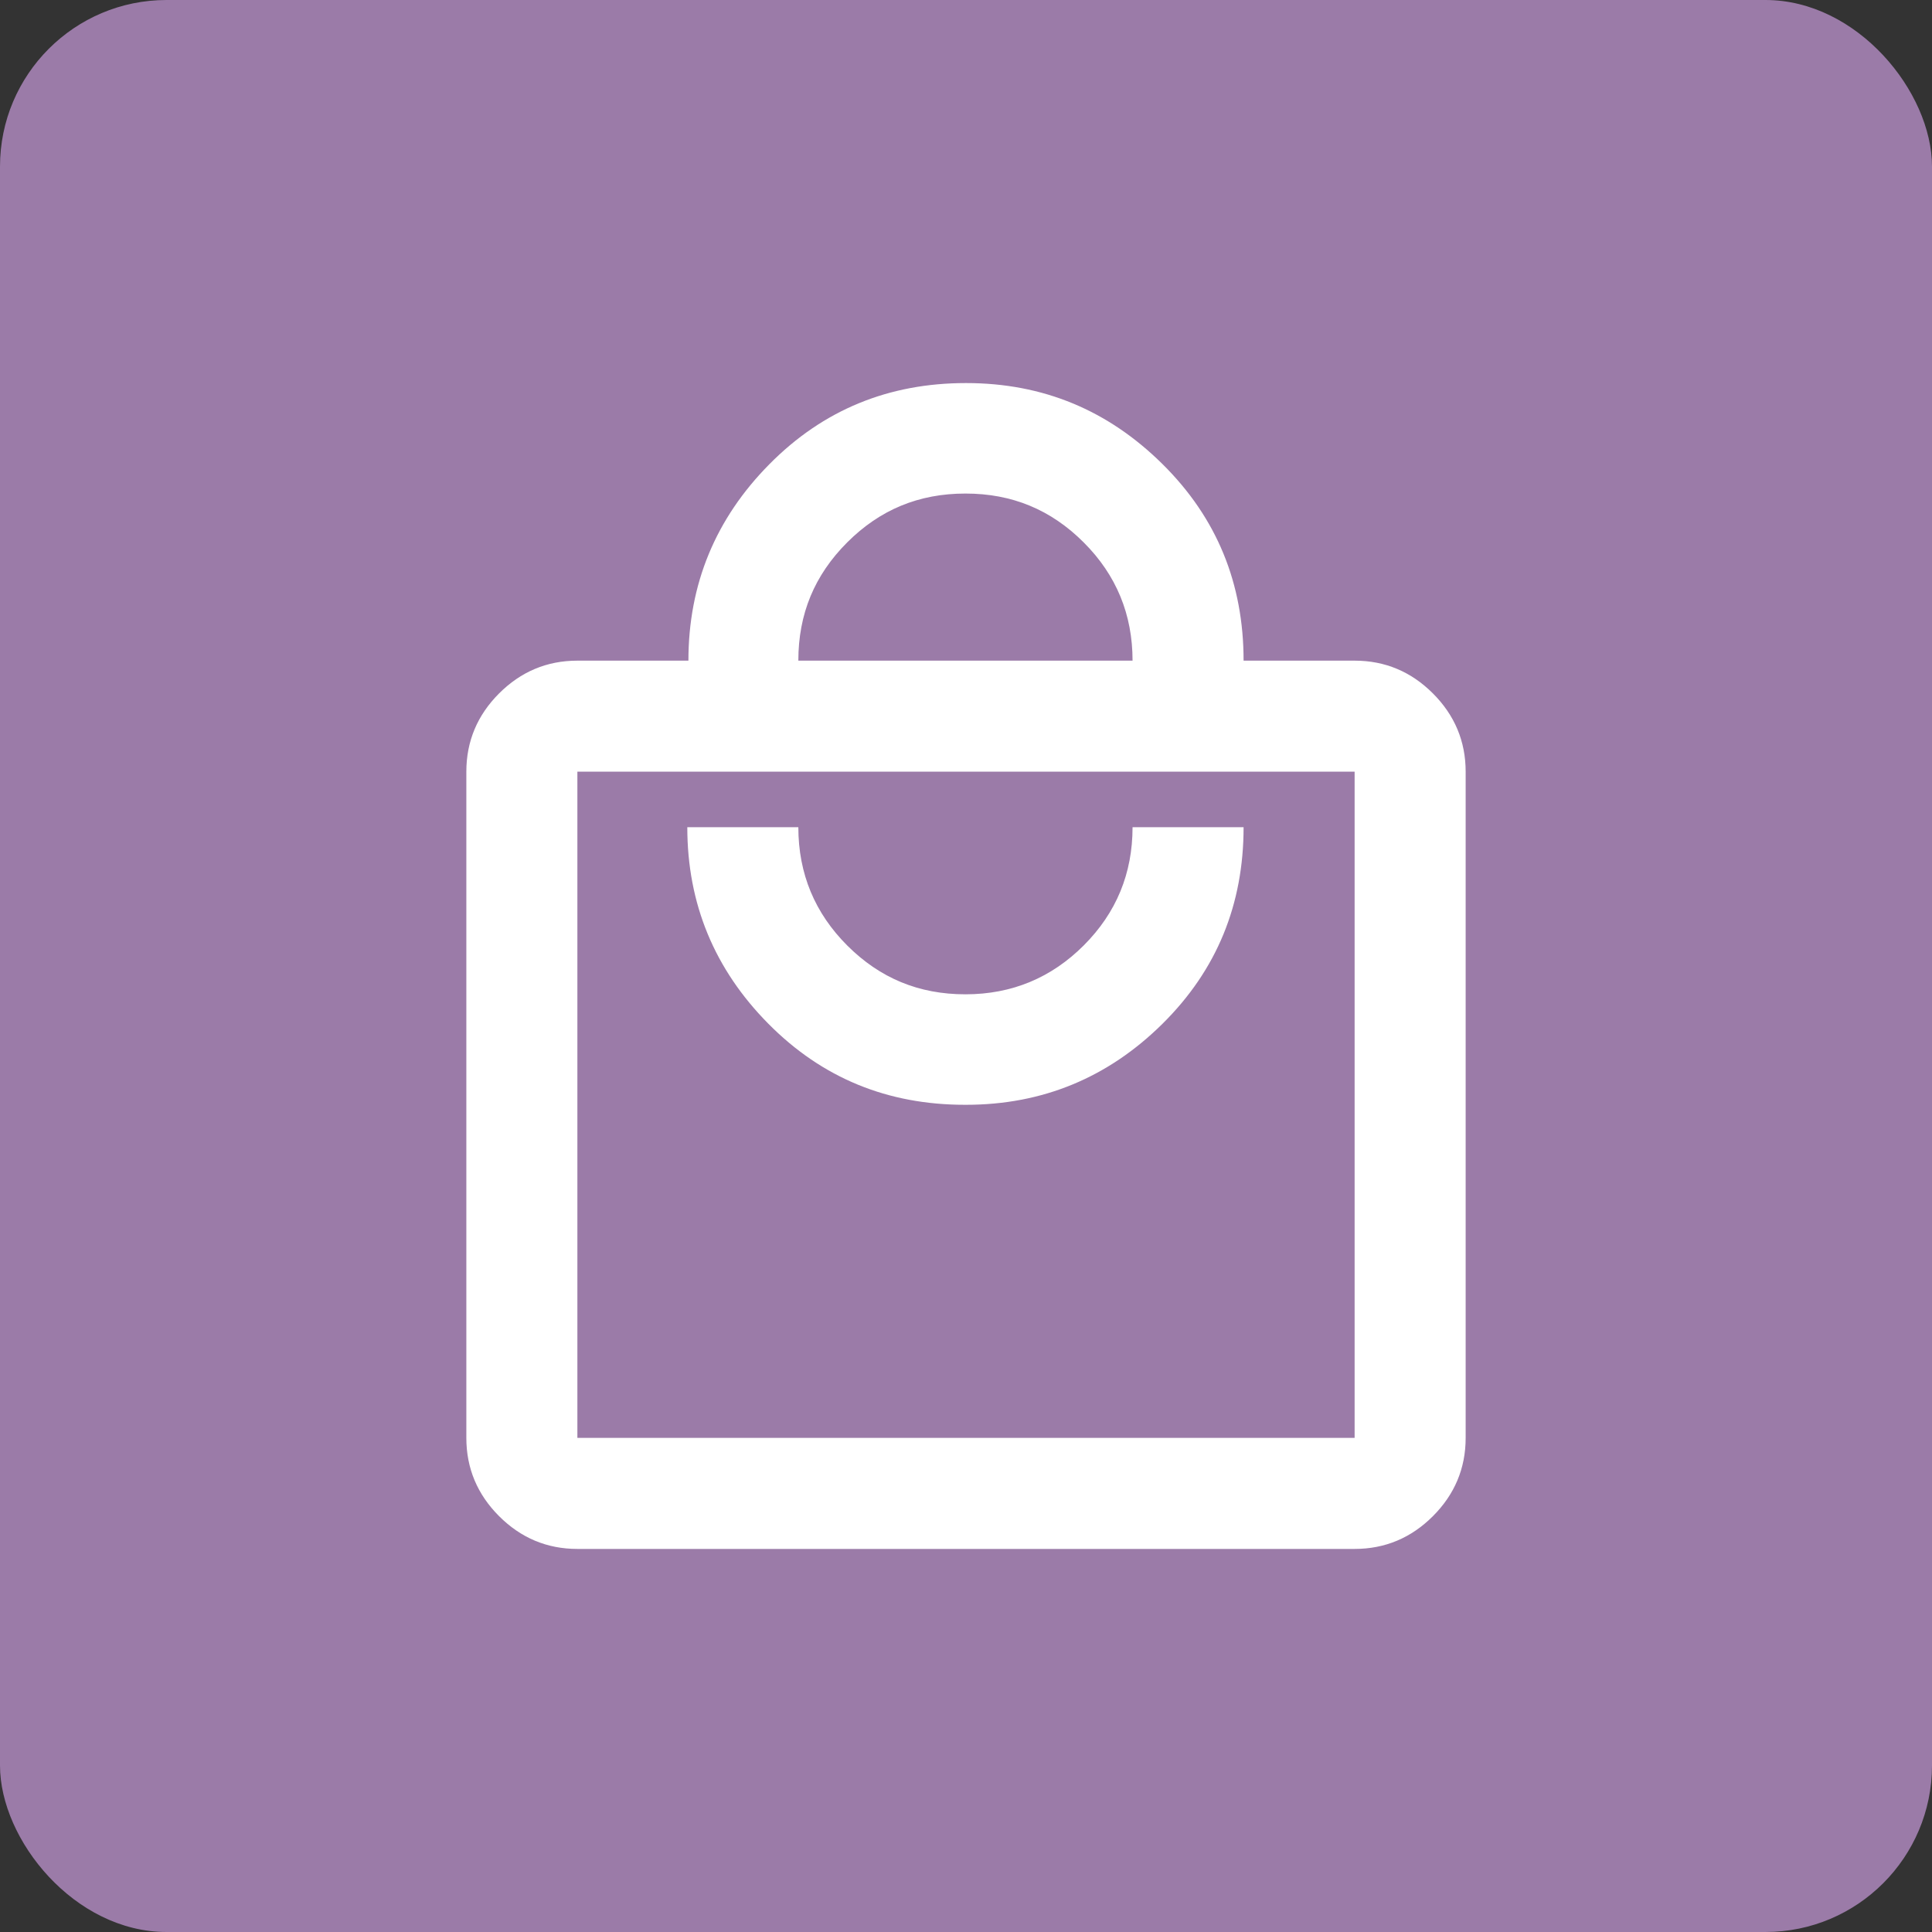
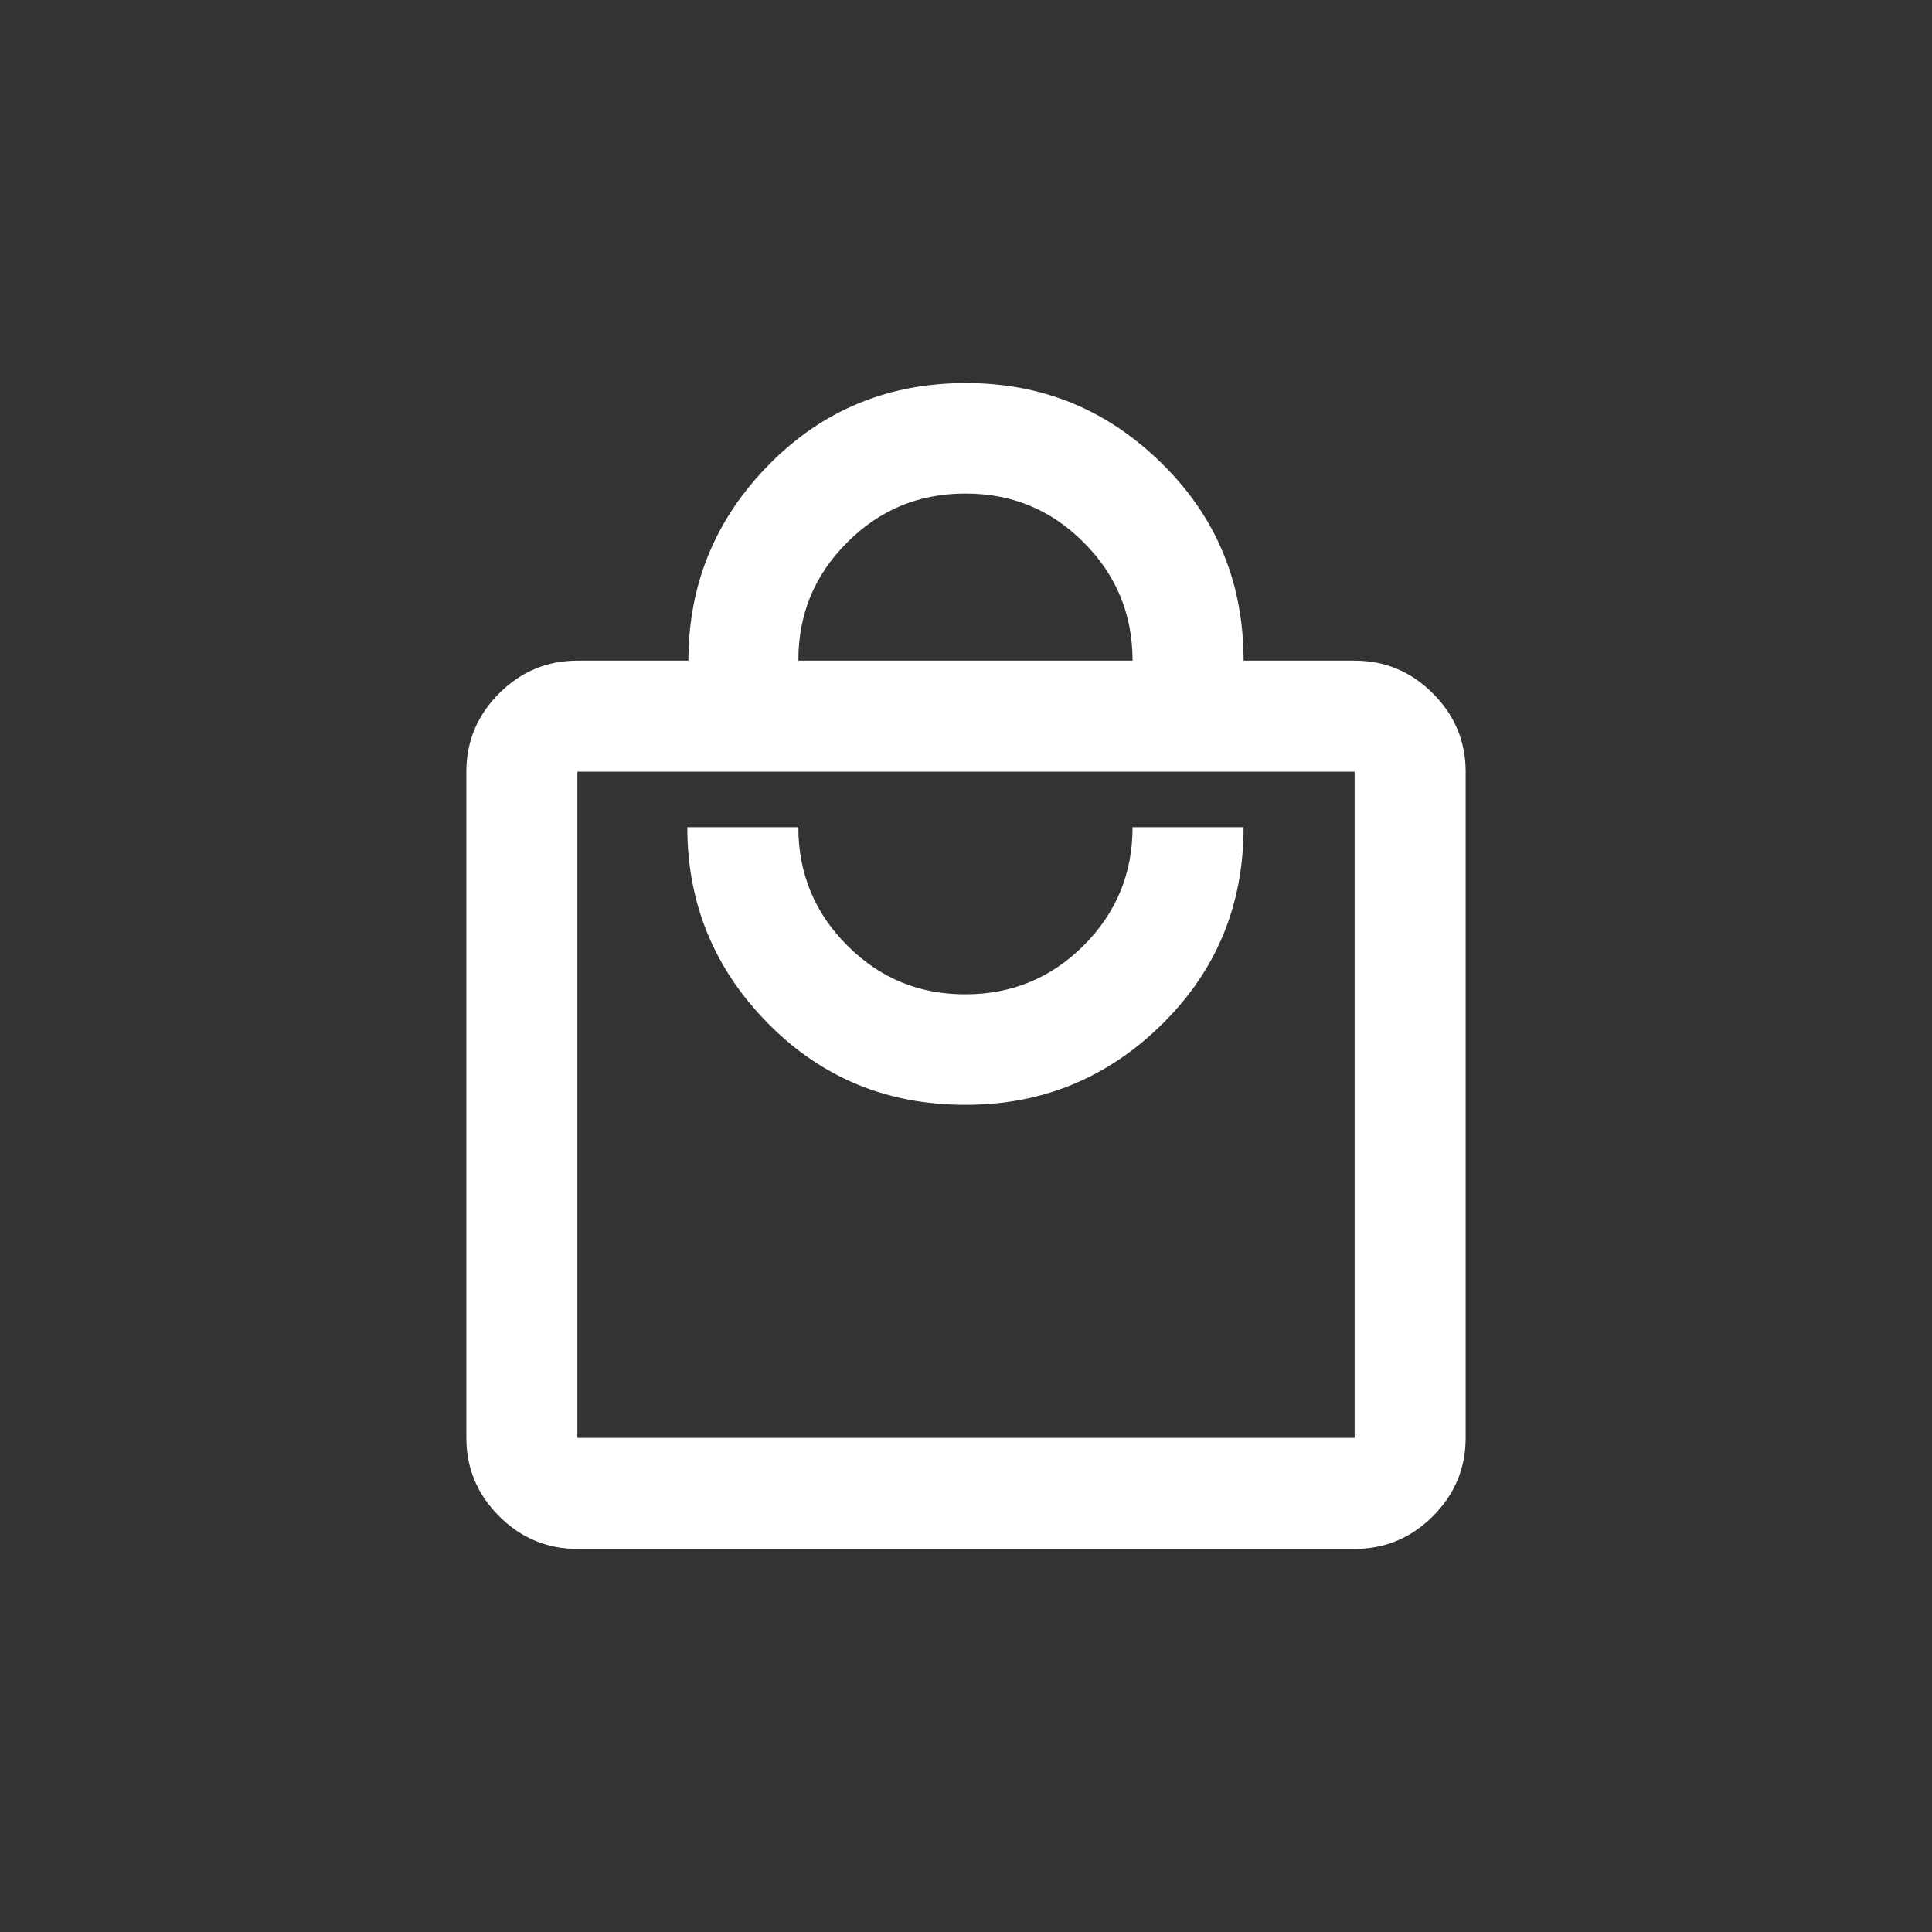
<svg xmlns="http://www.w3.org/2000/svg" id="Layer_1" viewBox="0 0 34.8 34.8">
  <rect x="0" y="0" width="34.8" height="34.8" fill="#333333" stroke="none" />
  <defs>
    <style>
      .cls-1 {
        fill: #fff;
      }

      .cls-2 {
        fill: #a783b5;
        isolation: isolate;
        opacity: .9;
      }
    </style>
  </defs>
-   <rect class="cls-2" x="0" width="34.8" height="34.8" rx="3" ry="3" />
  <path class="cls-1" d="M10.4,27.9c-.55,0-1.02-.2-1.41-.59-.39-.39-.59-.86-.59-1.41v-12c0-.55.2-1.02.59-1.41.39-.39.86-.59,1.41-.59h2c0-1.38.49-2.56,1.46-3.54s2.15-1.46,3.54-1.46,2.56.49,3.54,1.46,1.46,2.15,1.46,3.54h2c.55,0,1.02.2,1.41.59s.59.86.59,1.41v12c0,.55-.2,1.02-.59,1.41s-.86.59-1.41.59h-14ZM10.4,25.9h14v-12h-14v12ZM17.4,19.9c1.38,0,2.56-.49,3.54-1.46s1.46-2.15,1.46-3.54h-2c0,.83-.29,1.54-.88,2.13-.58.58-1.29.88-2.13.88s-1.54-.29-2.13-.88c-.58-.58-.88-1.29-.88-2.13h-2c0,1.38.49,2.56,1.46,3.54s2.15,1.46,3.54,1.46ZM14.4,11.9h6c0-.83-.29-1.54-.88-2.13s-1.29-.88-2.13-.88-1.54.29-2.13.88-.88,1.29-.88,2.13ZM10.4,25.9v-12,12Z" />
</svg>